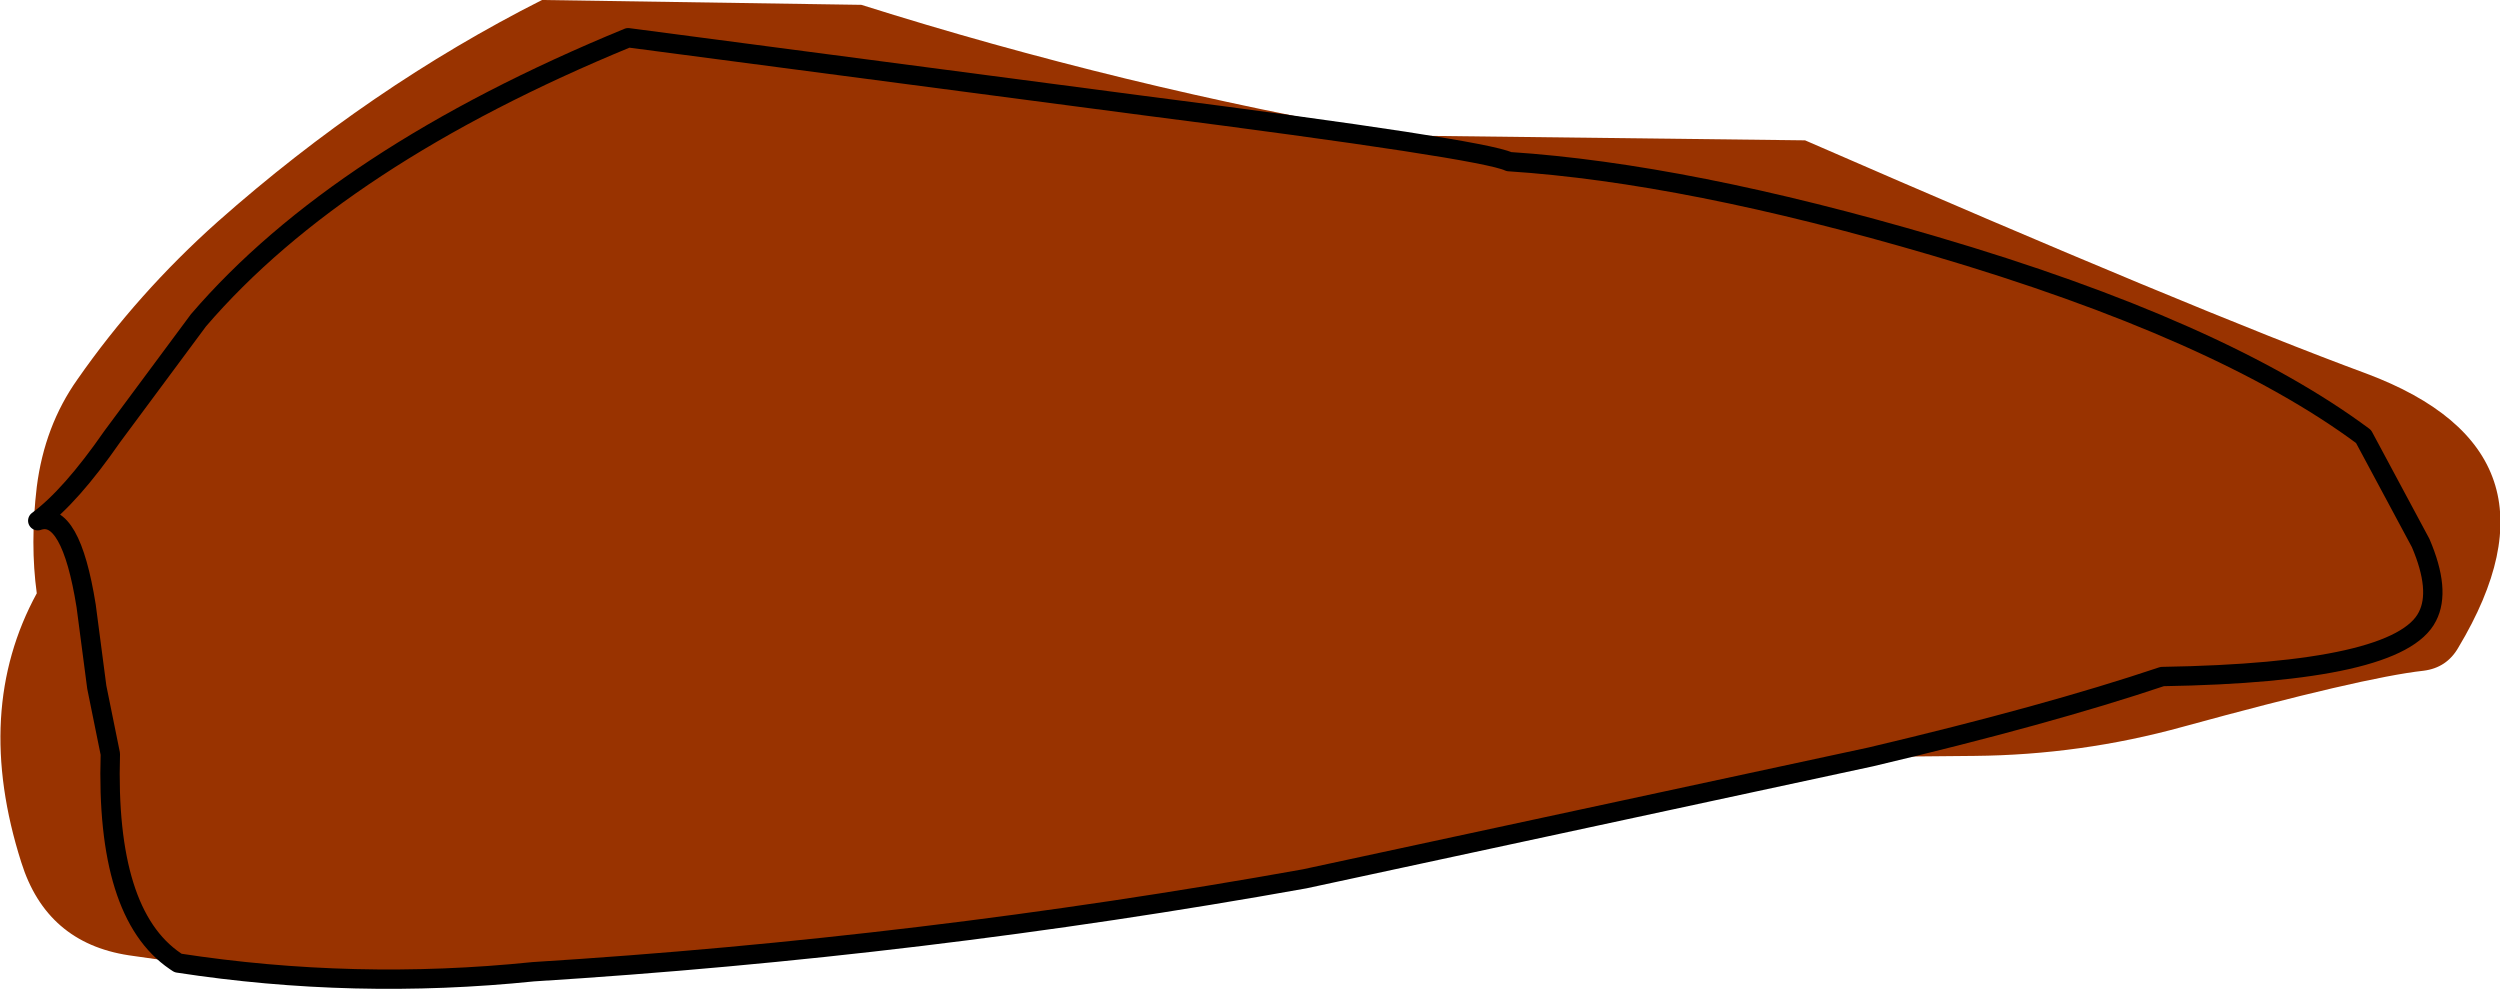
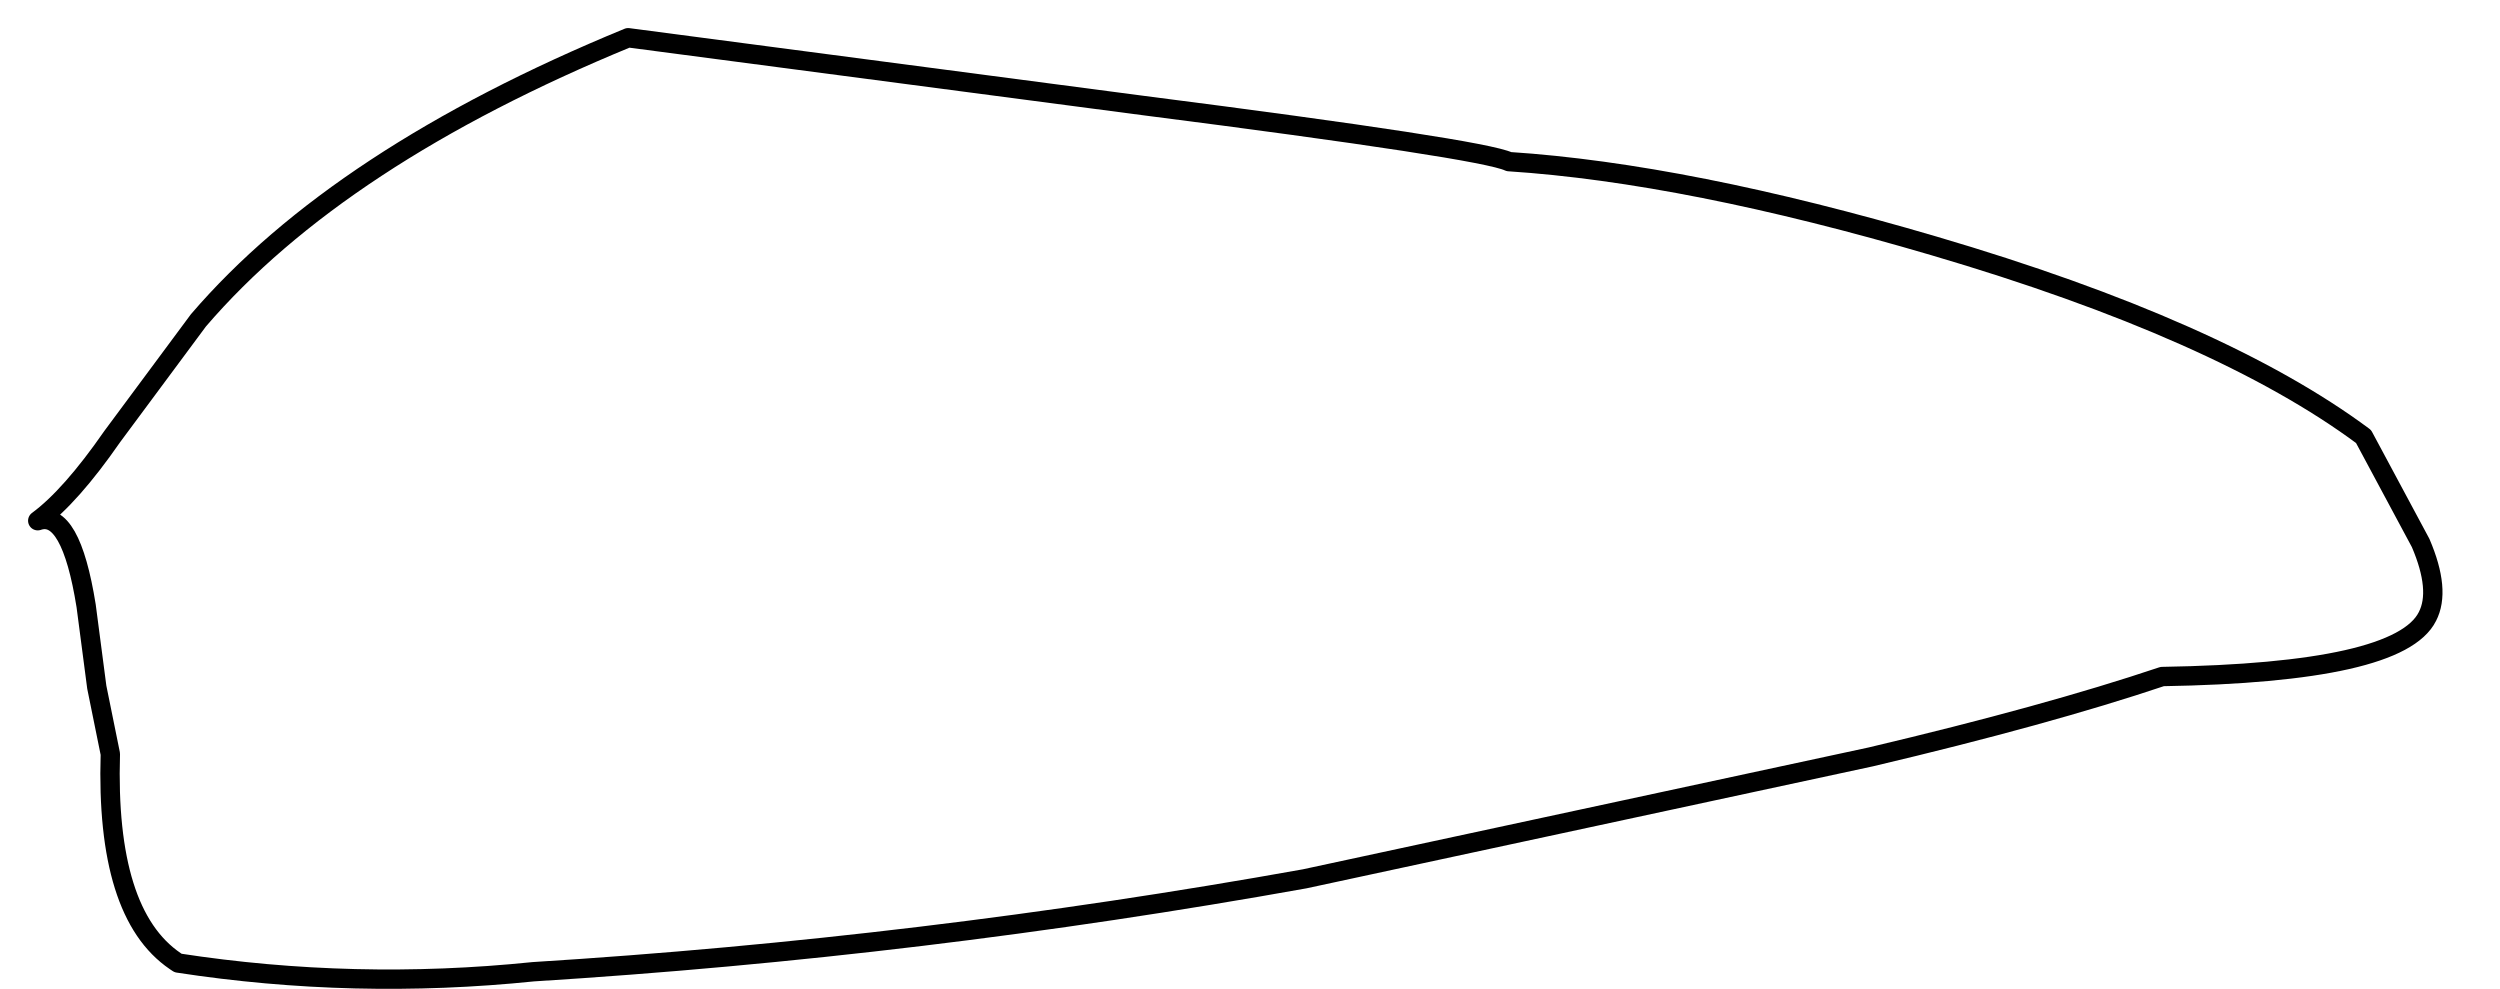
<svg xmlns="http://www.w3.org/2000/svg" height="51.1px" width="129.15px">
  <g transform="matrix(1.0, 0.0, 0.0, 1.0, 64.55, 25.55)">
-     <path d="M-55.35 24.2 L-55.5 24.1 Q-59.1 21.65 -58.85 13.4 L-59.55 9.95 -60.1 5.75 Q-60.9 0.75 -62.6 1.35 -60.9 0.1 -58.75 -3.0 L-54.3 -9.0 Q-47.05 -17.45 -32.1 -23.6 L-5.5 -20.1 Q12.05 -17.85 13.4 -17.2 22.6 -16.6 35.35 -12.85 50.15 -8.5 57.55 -3.0 L60.5 2.5 Q61.55 4.95 60.85 6.3 59.4 9.2 47.15 9.4 41.2 11.4 32.1 13.55 41.2 11.4 47.15 9.4 59.4 9.2 60.85 6.3 61.55 4.95 60.5 2.5 L57.55 -3.0 Q50.15 -8.5 35.35 -12.85 22.6 -16.6 13.4 -17.2 12.05 -17.85 -5.5 -20.1 L-32.1 -23.6 Q-47.05 -17.45 -54.3 -9.0 L-58.75 -3.0 Q-60.9 0.1 -62.6 1.35 -60.9 0.75 -60.1 5.75 L-59.55 9.95 -58.85 13.4 Q-59.1 21.65 -55.5 24.1 L-55.35 24.2 -55.45 24.15 -57.9 23.8 Q-62.15 23.15 -63.45 19.0 -65.95 11.15 -62.65 5.1 -63.0 2.55 -62.65 -0.4 -62.25 -3.55 -60.55 -5.95 -57.45 -10.4 -53.3 -14.1 -45.45 -21.05 -36.55 -25.55 L-20.05 -25.3 Q-6.6 -21.05 7.7 -18.55 L28.7 -18.3 Q48.9 -9.5 57.7 -6.25 68.5 -2.2 62.45 7.9 61.85 8.95 60.65 9.1 57.5 9.45 48.2 12.0 42.95 13.45 37.45 13.5 L32.1 13.55 2.85 19.85 Q-16.95 23.4 -37.0 24.65 -46.25 25.6 -55.35 24.2" fill="#993300" fill-rule="evenodd" stroke="none" />
    <path d="M32.1 13.55 Q41.2 11.4 47.15 9.4 59.4 9.2 60.85 6.3 61.55 4.95 60.5 2.5 L57.55 -3.0 Q50.15 -8.5 35.35 -12.85 22.6 -16.6 13.4 -17.2 12.05 -17.85 -5.5 -20.1 L-32.1 -23.6 Q-47.05 -17.45 -54.3 -9.0 L-58.75 -3.0 Q-60.9 0.1 -62.6 1.35 -60.9 0.75 -60.1 5.75 L-59.55 9.95 -58.85 13.4 Q-59.1 21.65 -55.5 24.1 L-55.35 24.2 Q-46.25 25.6 -37.0 24.65 -16.95 23.4 2.85 19.85 L32.1 13.55 Z" fill="none" stroke="#000000" stroke-linecap="round" stroke-linejoin="round" stroke-width="1.0" />
  </g>
</svg>